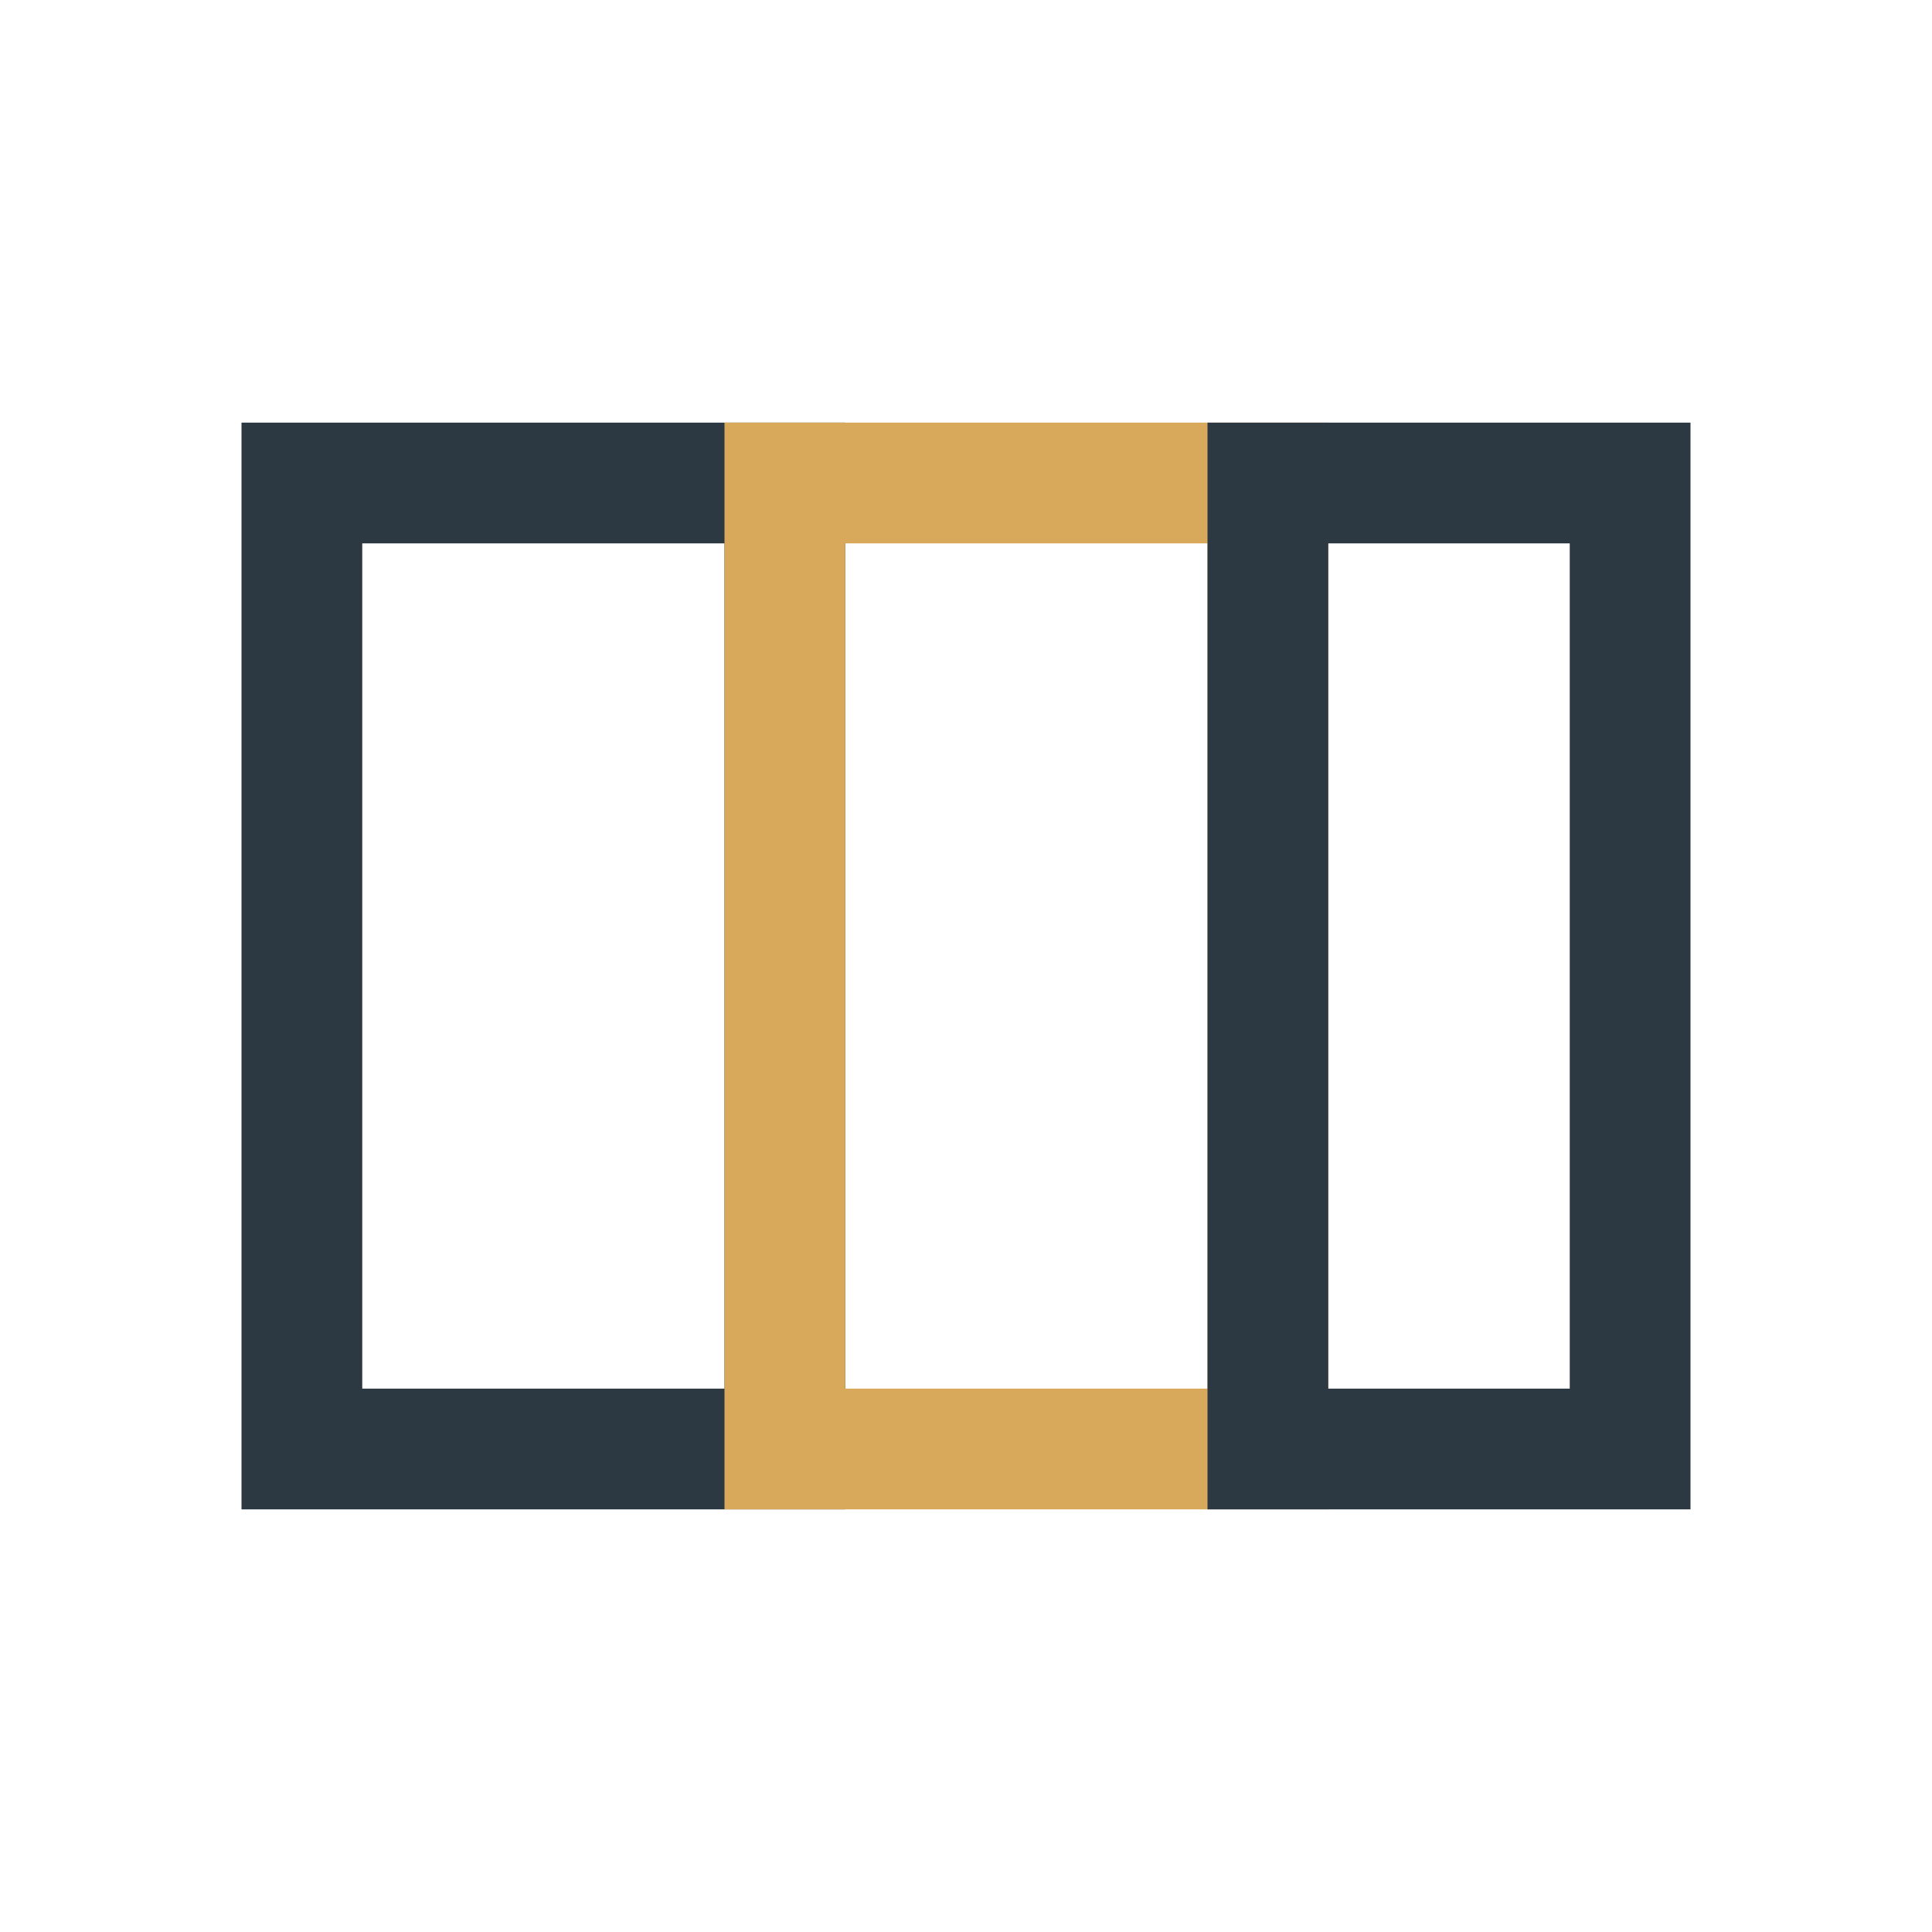
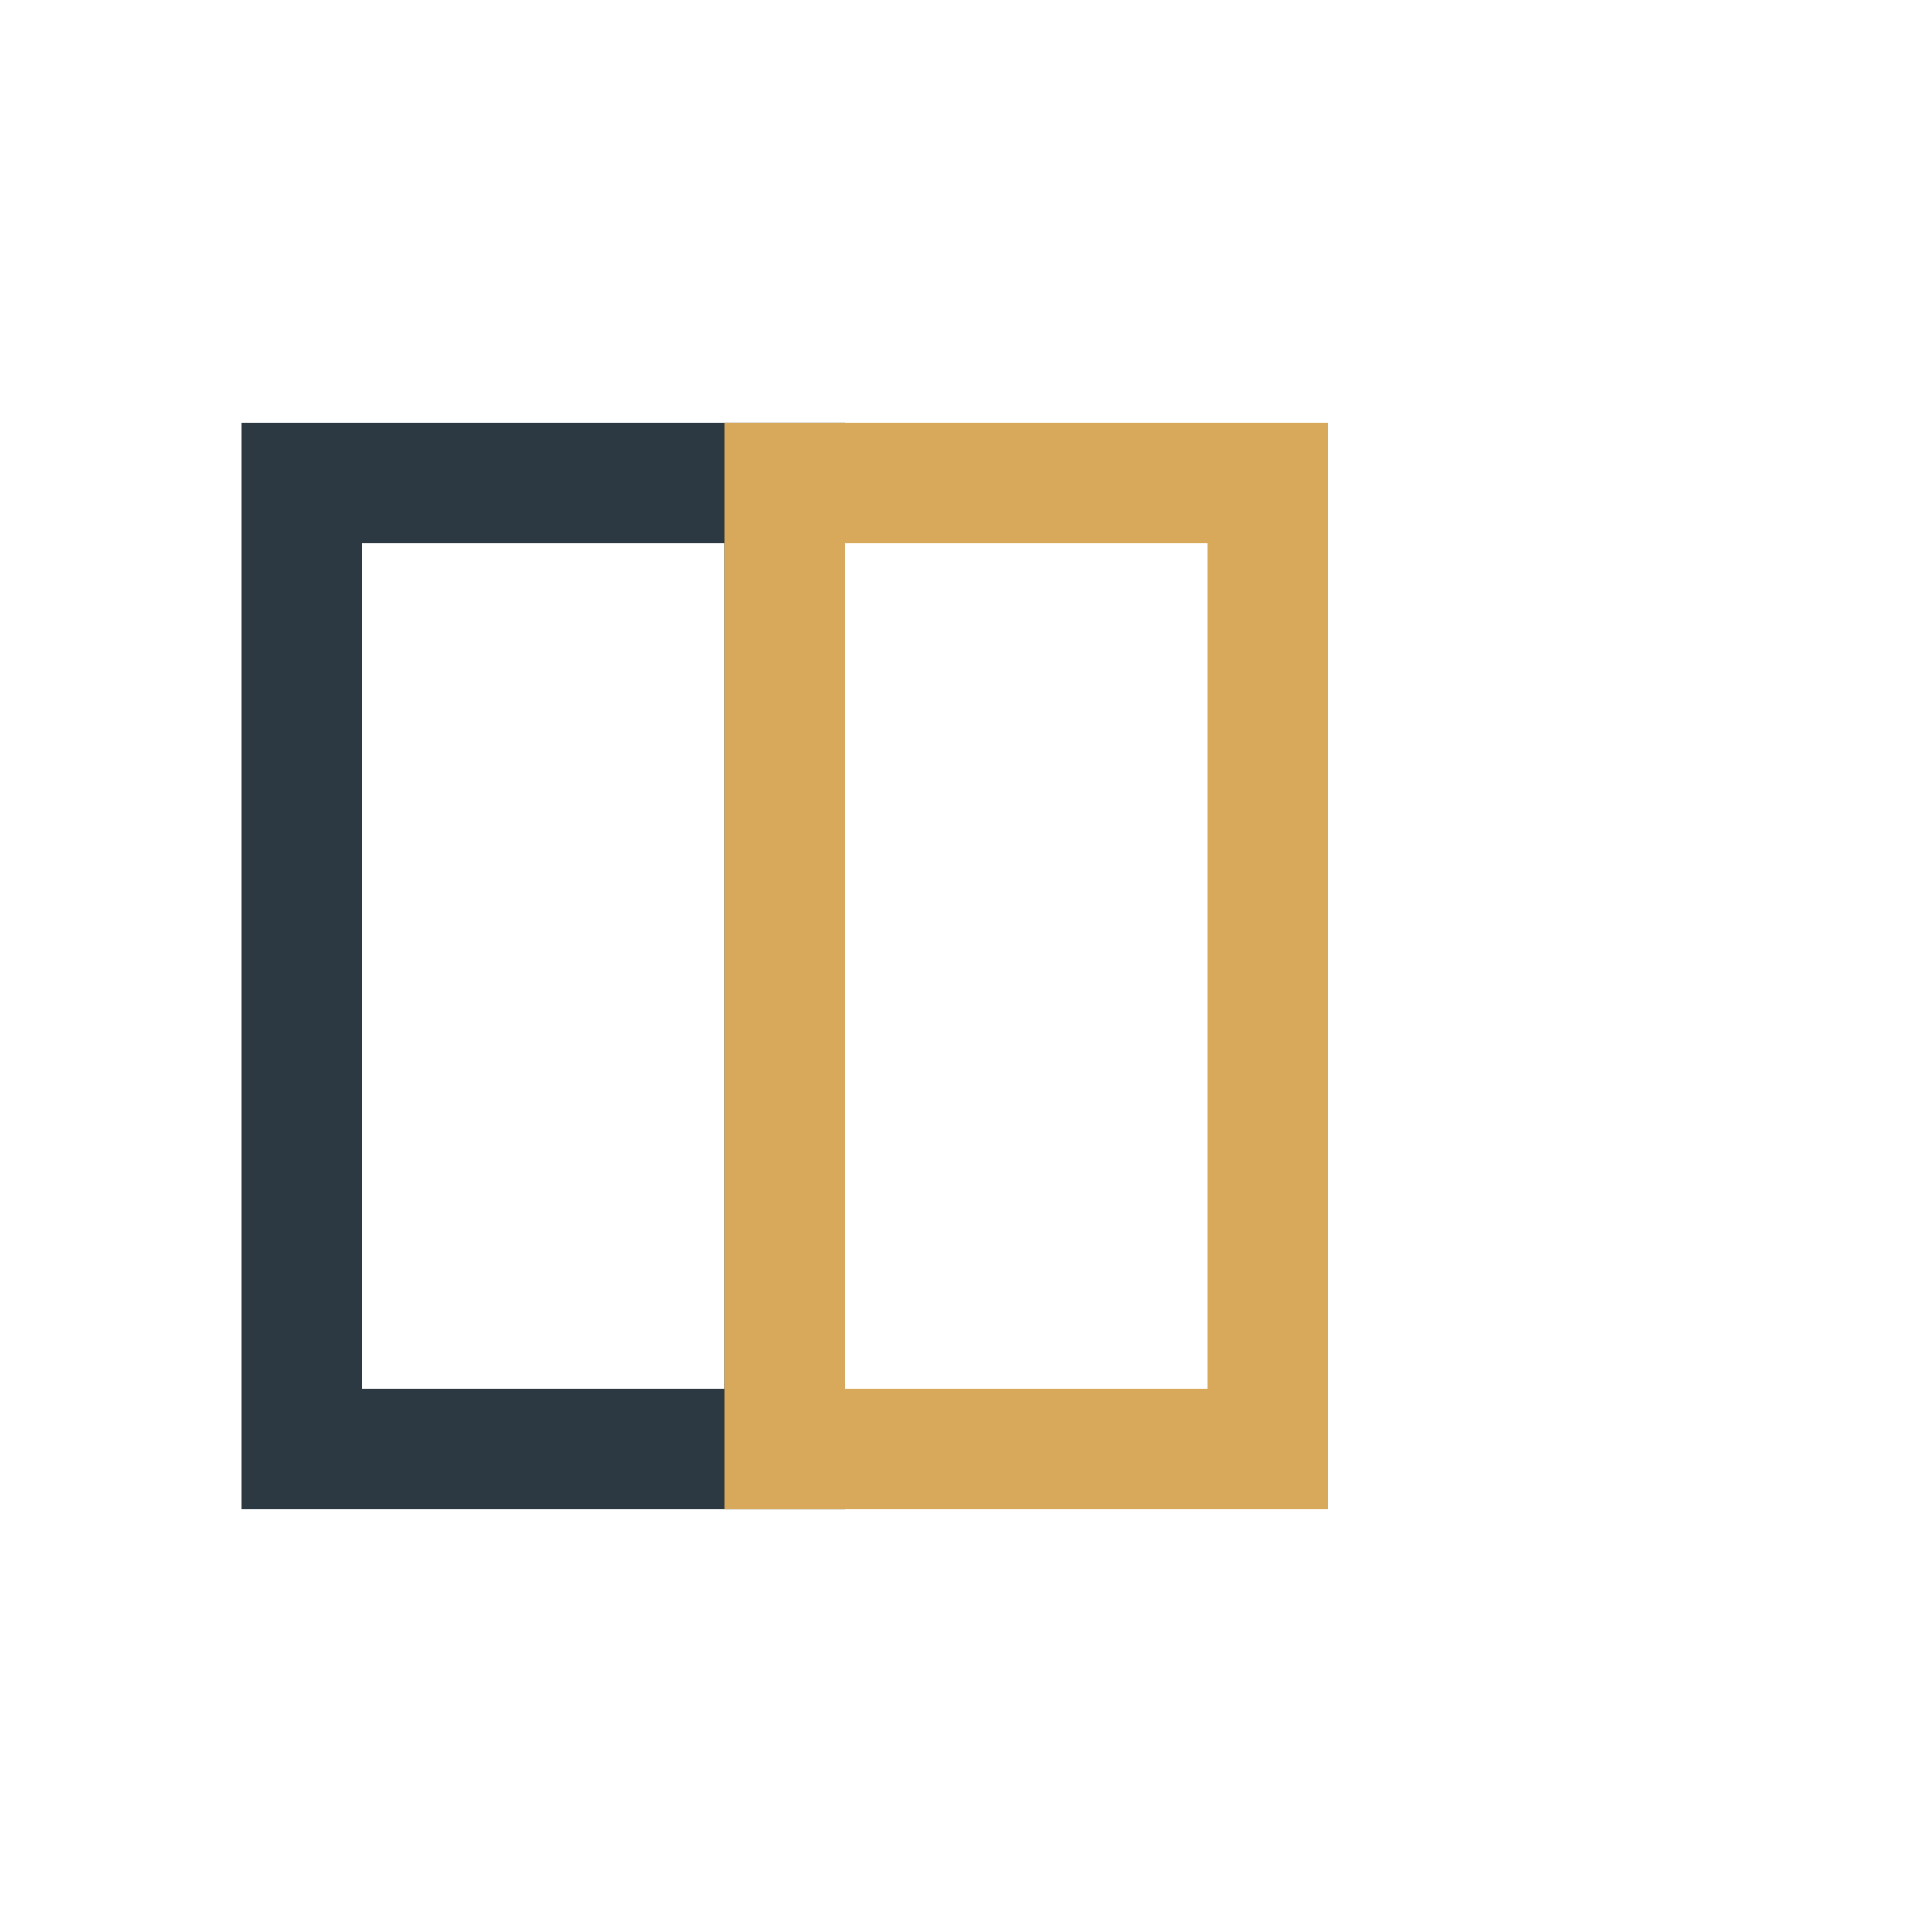
<svg xmlns="http://www.w3.org/2000/svg" width="32" height="32" viewBox="0 0 32 32">
  <rect x="5" y="8" width="8" height="16" fill="none" stroke="#2C3842" stroke-width="2" />
  <rect x="13" y="8" width="8" height="16" fill="none" stroke="#D9A95B" stroke-width="2" />
-   <rect x="21" y="8" width="6" height="16" fill="none" stroke="#2C3842" stroke-width="2" />
</svg>